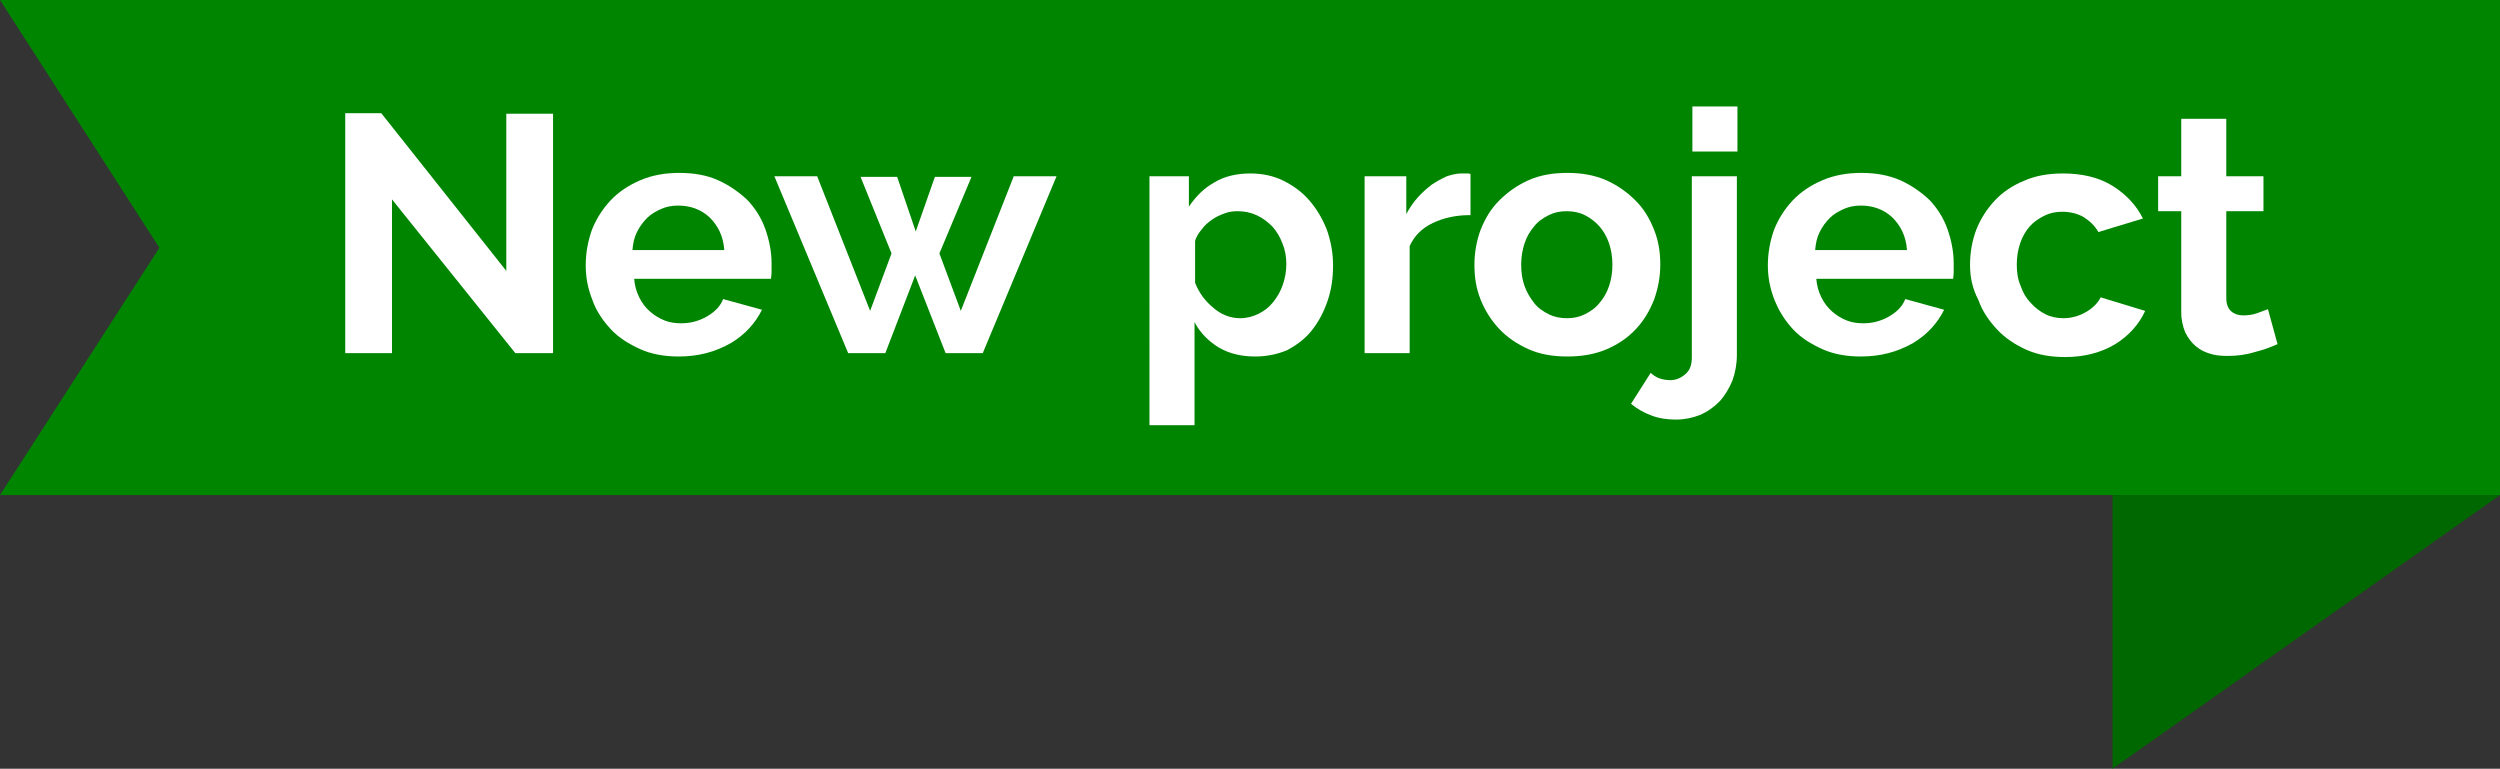
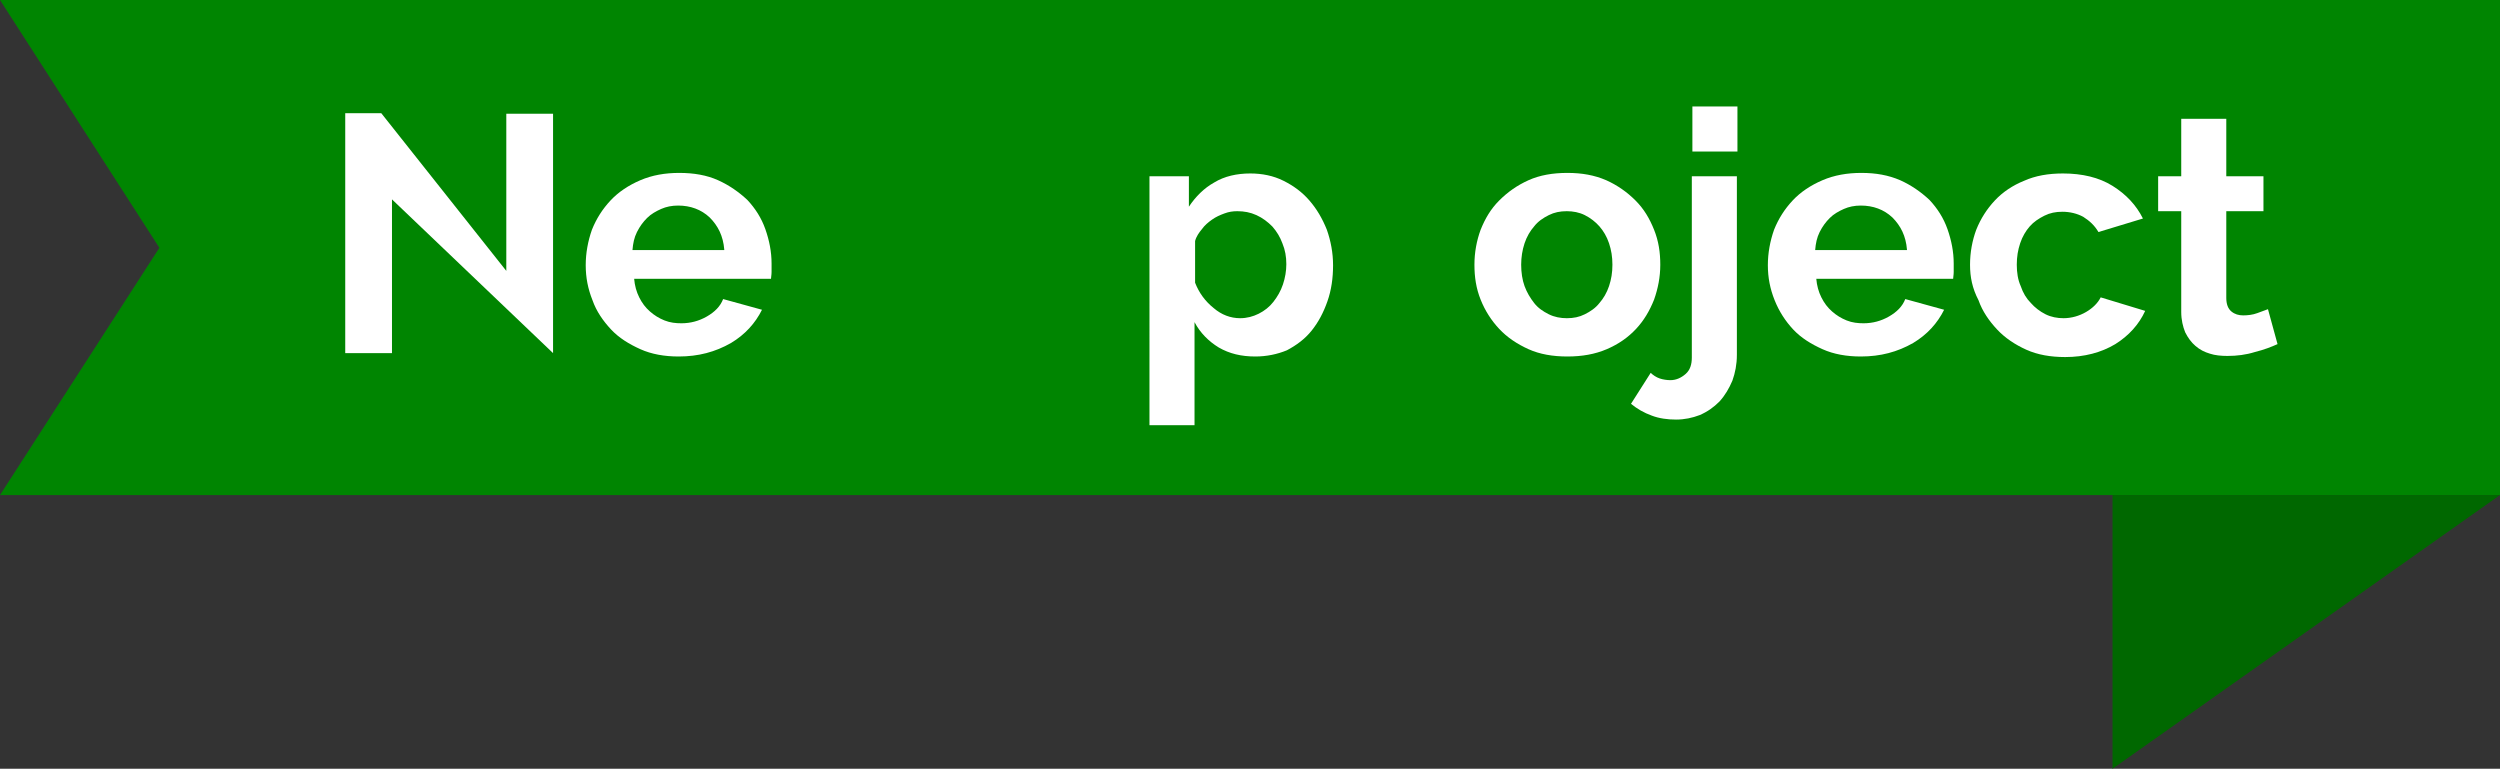
<svg xmlns="http://www.w3.org/2000/svg" version="1.1" id="Capa_1" x="0px" y="0px" viewBox="0 0 443.9 136.5" style="enable-background:new 0 0 443.9 136.5;" xml:space="preserve">
  <rect x="0" y="0" width="443.9" height="136.5" fill="#333333" stroke="none" />
  <style type="text/css">
	.st0{fill:#008501;}
	.st1{fill:#006800;}
	.st2{fill:none;}
	.st3{enable-background:new    ;}
	.st4{fill:#FFFFFF;}
</style>
  <polygon class="st0" points="0,87.9 443.9,87.9 443.9,0 0,0 28.3,44 " />
  <polygon class="st1" points="375.1,87.9 443.9,87.9 375.1,136.5 " />
  <rect x="54.3" y="18.9" class="st2" width="357.7" height="55.3" />
  <g class="st3">
-     <path class="st4" d="M69.6,35.4v27.3h-8.3V20.1h6.4l22.2,28V20.2h8.3v42.5h-6.7L69.6,35.4z" />
+     <path class="st4" d="M69.6,35.4v27.3h-8.3V20.1h6.4l22.2,28V20.2h8.3v42.5L69.6,35.4z" />
    <path class="st4" d="M120.5,63.3c-2.5,0-4.8-0.4-6.8-1.3c-2-0.9-3.8-2-5.2-3.5c-1.4-1.5-2.6-3.2-3.3-5.2c-0.8-2-1.2-4-1.2-6.2   c0-2.2,0.4-4.3,1.1-6.3c0.8-2,1.9-3.7,3.3-5.2s3.2-2.7,5.3-3.6c2.1-0.9,4.4-1.3,6.9-1.3c2.6,0,4.9,0.4,6.9,1.3   c2,0.9,3.7,2.1,5.2,3.5c1.4,1.5,2.5,3.2,3.2,5.2c0.7,2,1.1,4,1.1,6.1c0,0.5,0,1,0,1.5c0,0.5-0.1,0.9-0.1,1.2h-24.3   c0.1,1.2,0.4,2.3,0.9,3.3s1.1,1.8,1.9,2.5c0.8,0.7,1.6,1.2,2.6,1.6c1,0.4,2,0.5,3,0.5c1.6,0,3.1-0.4,4.5-1.2   c1.4-0.8,2.4-1.8,2.9-3.1l6.9,1.9c-1.2,2.4-3,4.4-5.5,5.9C127,62.5,124,63.3,120.5,63.3z M128.6,44.3c-0.2-2.4-1.1-4.2-2.6-5.7   c-1.5-1.4-3.4-2.1-5.6-2.1c-1.1,0-2.1,0.2-3,0.6c-0.9,0.4-1.8,0.9-2.5,1.6c-0.7,0.7-1.3,1.5-1.8,2.5c-0.5,1-0.7,2-0.8,3.2H128.6z" />
-     <path class="st4" d="M180,31.3h7.6l-13.1,31.4h-6.6l-5.4-13.8l-5.3,13.8h-6.6l-13.1-31.4h7.6l9.4,23.9l3.8-10.2l-5.5-13.6h6.5   l3.3,9.7l3.4-9.7h6.5L166.8,45l3.8,10.2L180,31.3z" />
    <path class="st4" d="M222.9,63.3c-2.5,0-4.6-0.5-6.5-1.6c-1.8-1.1-3.3-2.6-4.3-4.5v18.3h-8V31.3h7v5.4c1.2-1.8,2.7-3.3,4.5-4.3   c1.8-1.1,4-1.6,6.4-1.6c2.1,0,4.1,0.4,5.9,1.3c1.8,0.9,3.3,2,4.6,3.5c1.3,1.5,2.3,3.2,3.1,5.2c0.7,2,1.1,4.1,1.1,6.3   c0,2.3-0.3,4.4-1,6.4c-0.7,2-1.6,3.7-2.8,5.2c-1.2,1.5-2.7,2.6-4.4,3.5C226.8,62.9,224.9,63.3,222.9,63.3z M220.2,56.5   c1.2,0,2.3-0.3,3.3-0.8c1-0.5,1.9-1.2,2.6-2.1c0.7-0.9,1.3-1.9,1.7-3.1c0.4-1.2,0.6-2.4,0.6-3.6c0-1.3-0.2-2.5-0.7-3.7   c-0.4-1.1-1-2.1-1.8-3c-0.8-0.8-1.7-1.5-2.8-2c-1.1-0.5-2.2-0.7-3.4-0.7c-0.8,0-1.5,0.1-2.3,0.4c-0.8,0.3-1.5,0.6-2.2,1.1   c-0.7,0.5-1.3,1-1.8,1.7c-0.5,0.6-1,1.3-1.2,2.1v7.4c0.7,1.8,1.8,3.3,3.3,4.5C216.9,55.9,218.5,56.5,220.2,56.5z" />
-     <path class="st4" d="M260.9,38.2c-2.4,0-4.6,0.5-6.5,1.4c-1.9,0.9-3.3,2.3-4.1,4.1v19h-8V31.3h7.4V38c0.6-1.1,1.2-2,2-2.9   c0.8-0.9,1.6-1.6,2.5-2.3c0.9-0.6,1.8-1.1,2.7-1.5c0.9-0.3,1.8-0.5,2.6-0.5c0.4,0,0.8,0,1,0c0.2,0,0.4,0,0.6,0.1V38.2z" />
    <path class="st4" d="M278.3,63.3c-2.6,0-4.9-0.4-6.9-1.3c-2-0.9-3.8-2.1-5.2-3.6s-2.5-3.2-3.3-5.2c-0.8-2-1.1-4-1.1-6.2   c0-2.2,0.4-4.3,1.1-6.2c0.8-2,1.8-3.7,3.3-5.2s3.2-2.7,5.2-3.6c2-0.9,4.3-1.3,6.9-1.3c2.6,0,4.8,0.4,6.9,1.3c2,0.9,3.7,2.1,5.2,3.6   s2.5,3.2,3.3,5.2c0.8,2,1.1,4,1.1,6.2c0,2.2-0.4,4.2-1.1,6.2c-0.8,2-1.8,3.7-3.2,5.2c-1.4,1.5-3.1,2.7-5.2,3.6   C283.2,62.9,280.9,63.3,278.3,63.3z M270.1,47c0,1.4,0.2,2.7,0.6,3.8c0.4,1.1,1,2.1,1.7,3s1.6,1.5,2.6,2c1,0.5,2.1,0.7,3.2,0.7   c1.2,0,2.2-0.2,3.2-0.7s1.9-1.1,2.6-2c0.7-0.8,1.3-1.8,1.7-3s0.6-2.4,0.6-3.8c0-1.4-0.2-2.6-0.6-3.8s-1-2.2-1.7-3   c-0.7-0.8-1.6-1.5-2.6-2c-1-0.5-2.1-0.7-3.2-0.7c-1.2,0-2.2,0.2-3.2,0.7c-1,0.5-1.9,1.1-2.6,2c-0.7,0.8-1.3,1.8-1.7,3   C270.3,44.4,270.1,45.7,270.1,47z" />
    <path class="st4" d="M297.6,74.5c-1.5,0-3-0.2-4.3-0.7c-1.4-0.5-2.6-1.2-3.7-2.1l3.5-5.5c0.4,0.4,1,0.8,1.6,1s1.3,0.3,1.9,0.3   c1,0,1.9-0.4,2.7-1.1c0.8-0.7,1.1-1.7,1.1-2.9V31.3h8V63c0,1.7-0.3,3.2-0.8,4.6c-0.6,1.4-1.3,2.6-2.3,3.7c-1,1-2.1,1.8-3.5,2.4   C300.5,74.2,299.1,74.5,297.6,74.5z M300.5,26.9v-8h8v8H300.5z" />
    <path class="st4" d="M330.4,63.3c-2.5,0-4.8-0.4-6.8-1.3c-2-0.9-3.8-2-5.2-3.5c-1.4-1.5-2.5-3.2-3.3-5.2c-0.8-2-1.2-4-1.2-6.2   c0-2.2,0.4-4.3,1.1-6.3c0.8-2,1.9-3.7,3.3-5.2c1.4-1.5,3.2-2.7,5.3-3.6c2.1-0.9,4.4-1.3,6.9-1.3c2.6,0,4.8,0.4,6.9,1.3   c2,0.9,3.7,2.1,5.2,3.5c1.4,1.5,2.5,3.2,3.2,5.2c0.7,2,1.1,4,1.1,6.1c0,0.5,0,1,0,1.5c0,0.5-0.1,0.9-0.1,1.2h-24.3   c0.1,1.2,0.4,2.3,0.9,3.3c0.5,1,1.1,1.8,1.9,2.5c0.8,0.7,1.6,1.2,2.6,1.6c1,0.4,2,0.5,3,0.5c1.6,0,3.1-0.4,4.5-1.2s2.4-1.8,2.9-3.1   l6.9,1.9c-1.2,2.4-3,4.4-5.5,5.9C336.9,62.5,333.9,63.3,330.4,63.3z M338.6,44.3c-0.2-2.4-1.1-4.2-2.6-5.7   c-1.5-1.4-3.4-2.1-5.6-2.1c-1.1,0-2.1,0.2-3,0.6c-0.9,0.4-1.8,0.9-2.5,1.6c-0.7,0.7-1.3,1.5-1.8,2.5s-0.7,2-0.8,3.2H338.6z" />
    <path class="st4" d="M349.8,47c0-2.2,0.4-4.3,1.1-6.2c0.8-2,1.9-3.7,3.3-5.2c1.4-1.5,3.2-2.7,5.2-3.5c2-0.9,4.3-1.3,6.9-1.3   c3.4,0,6.4,0.7,8.8,2.2c2.4,1.5,4.2,3.4,5.4,5.8l-7.9,2.4c-0.7-1.2-1.6-2-2.7-2.7c-1.1-0.6-2.4-0.9-3.7-0.9c-1.2,0-2.2,0.2-3.2,0.7   c-1,0.5-1.9,1.1-2.6,1.9c-0.7,0.8-1.3,1.8-1.7,3s-0.6,2.4-0.6,3.8s0.2,2.7,0.7,3.8c0.4,1.2,1,2.2,1.8,3c0.7,0.8,1.6,1.5,2.6,2   s2.1,0.7,3.2,0.7c1.4,0,2.8-0.4,4-1.1c1.2-0.7,2.1-1.6,2.6-2.6l7.9,2.4c-1.1,2.4-2.9,4.4-5.3,5.9c-2.5,1.5-5.5,2.3-8.9,2.3   c-2.6,0-4.9-0.4-6.9-1.3c-2-0.9-3.8-2.1-5.2-3.6c-1.4-1.5-2.6-3.2-3.3-5.2C350.2,51.2,349.8,49.2,349.8,47z" />
    <path class="st4" d="M404.4,61.1c-1.1,0.5-2.4,1-4,1.4c-1.6,0.5-3.2,0.7-4.9,0.7c-1.1,0-2.2-0.1-3.1-0.4c-1-0.3-1.8-0.7-2.6-1.4   c-0.7-0.6-1.3-1.4-1.8-2.4c-0.4-1-0.7-2.2-0.7-3.6V37.5h-4.1v-6.2h4.1V21.1h8v10.2h6.6v6.2h-6.6v15.4c0,1.1,0.3,1.9,0.9,2.4   c0.6,0.5,1.3,0.7,2.1,0.7s1.7-0.1,2.5-0.4c0.8-0.3,1.4-0.5,1.9-0.7L404.4,61.1z" />
  </g>
</svg>